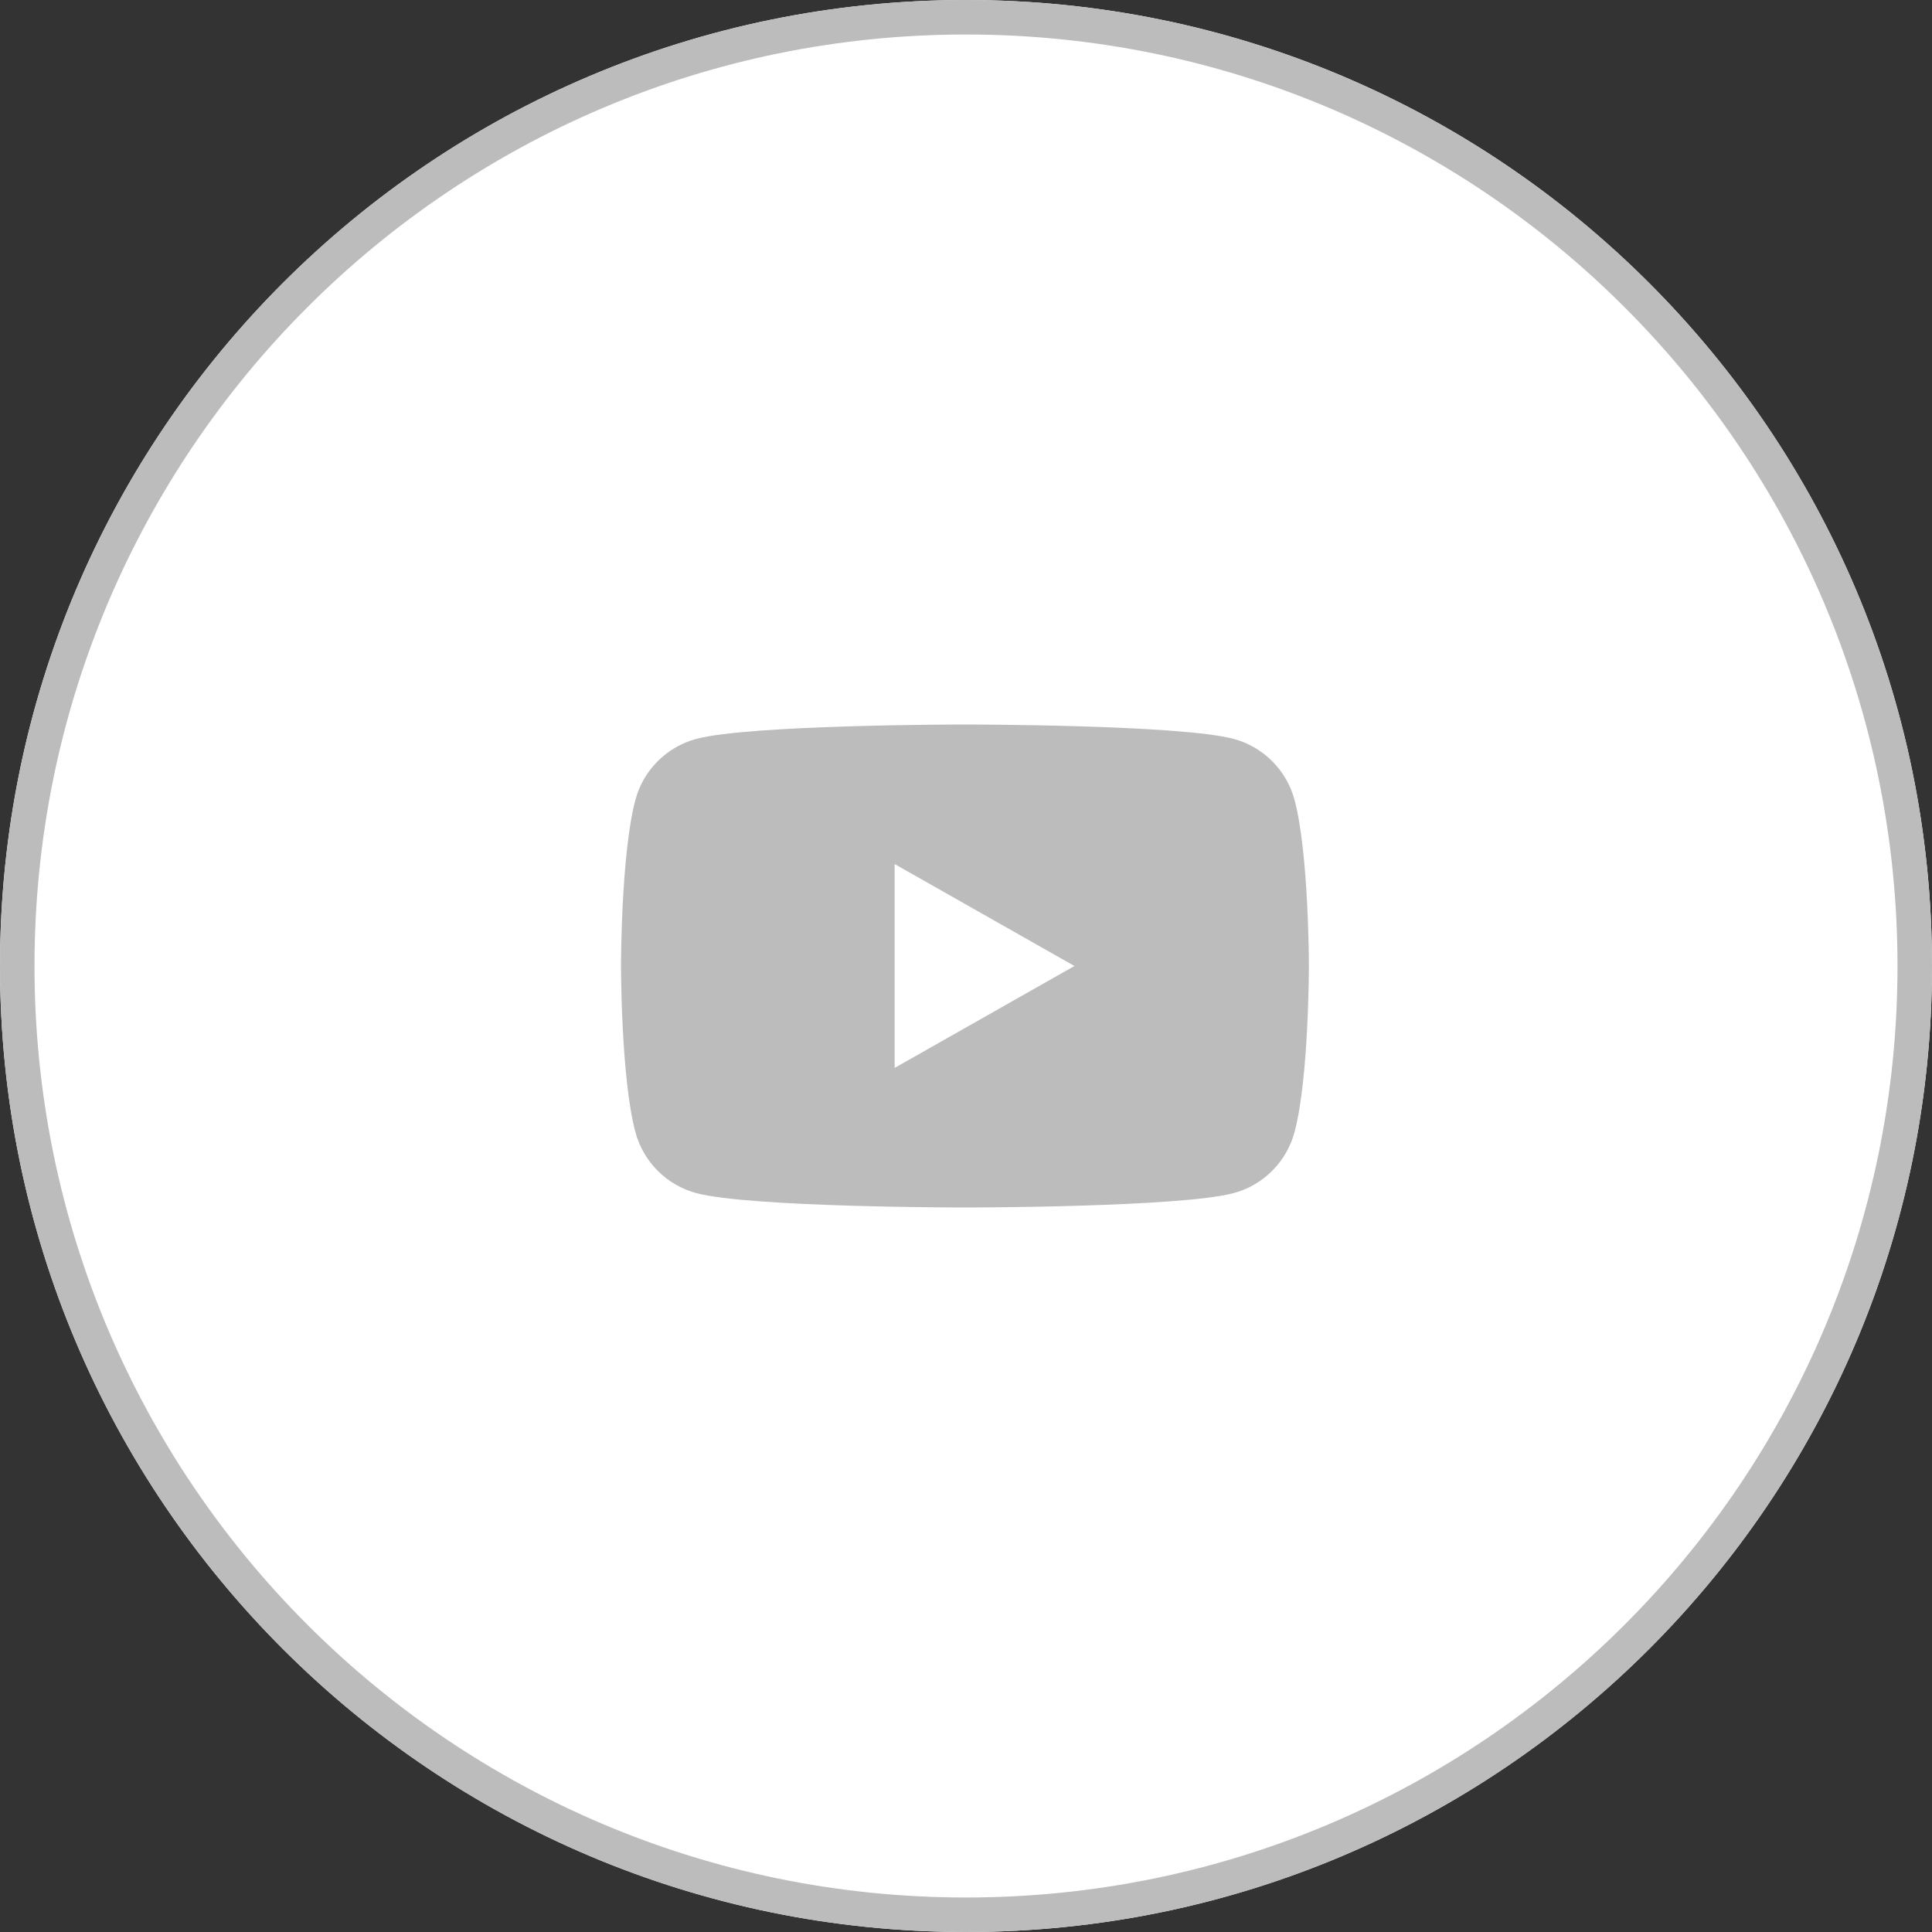
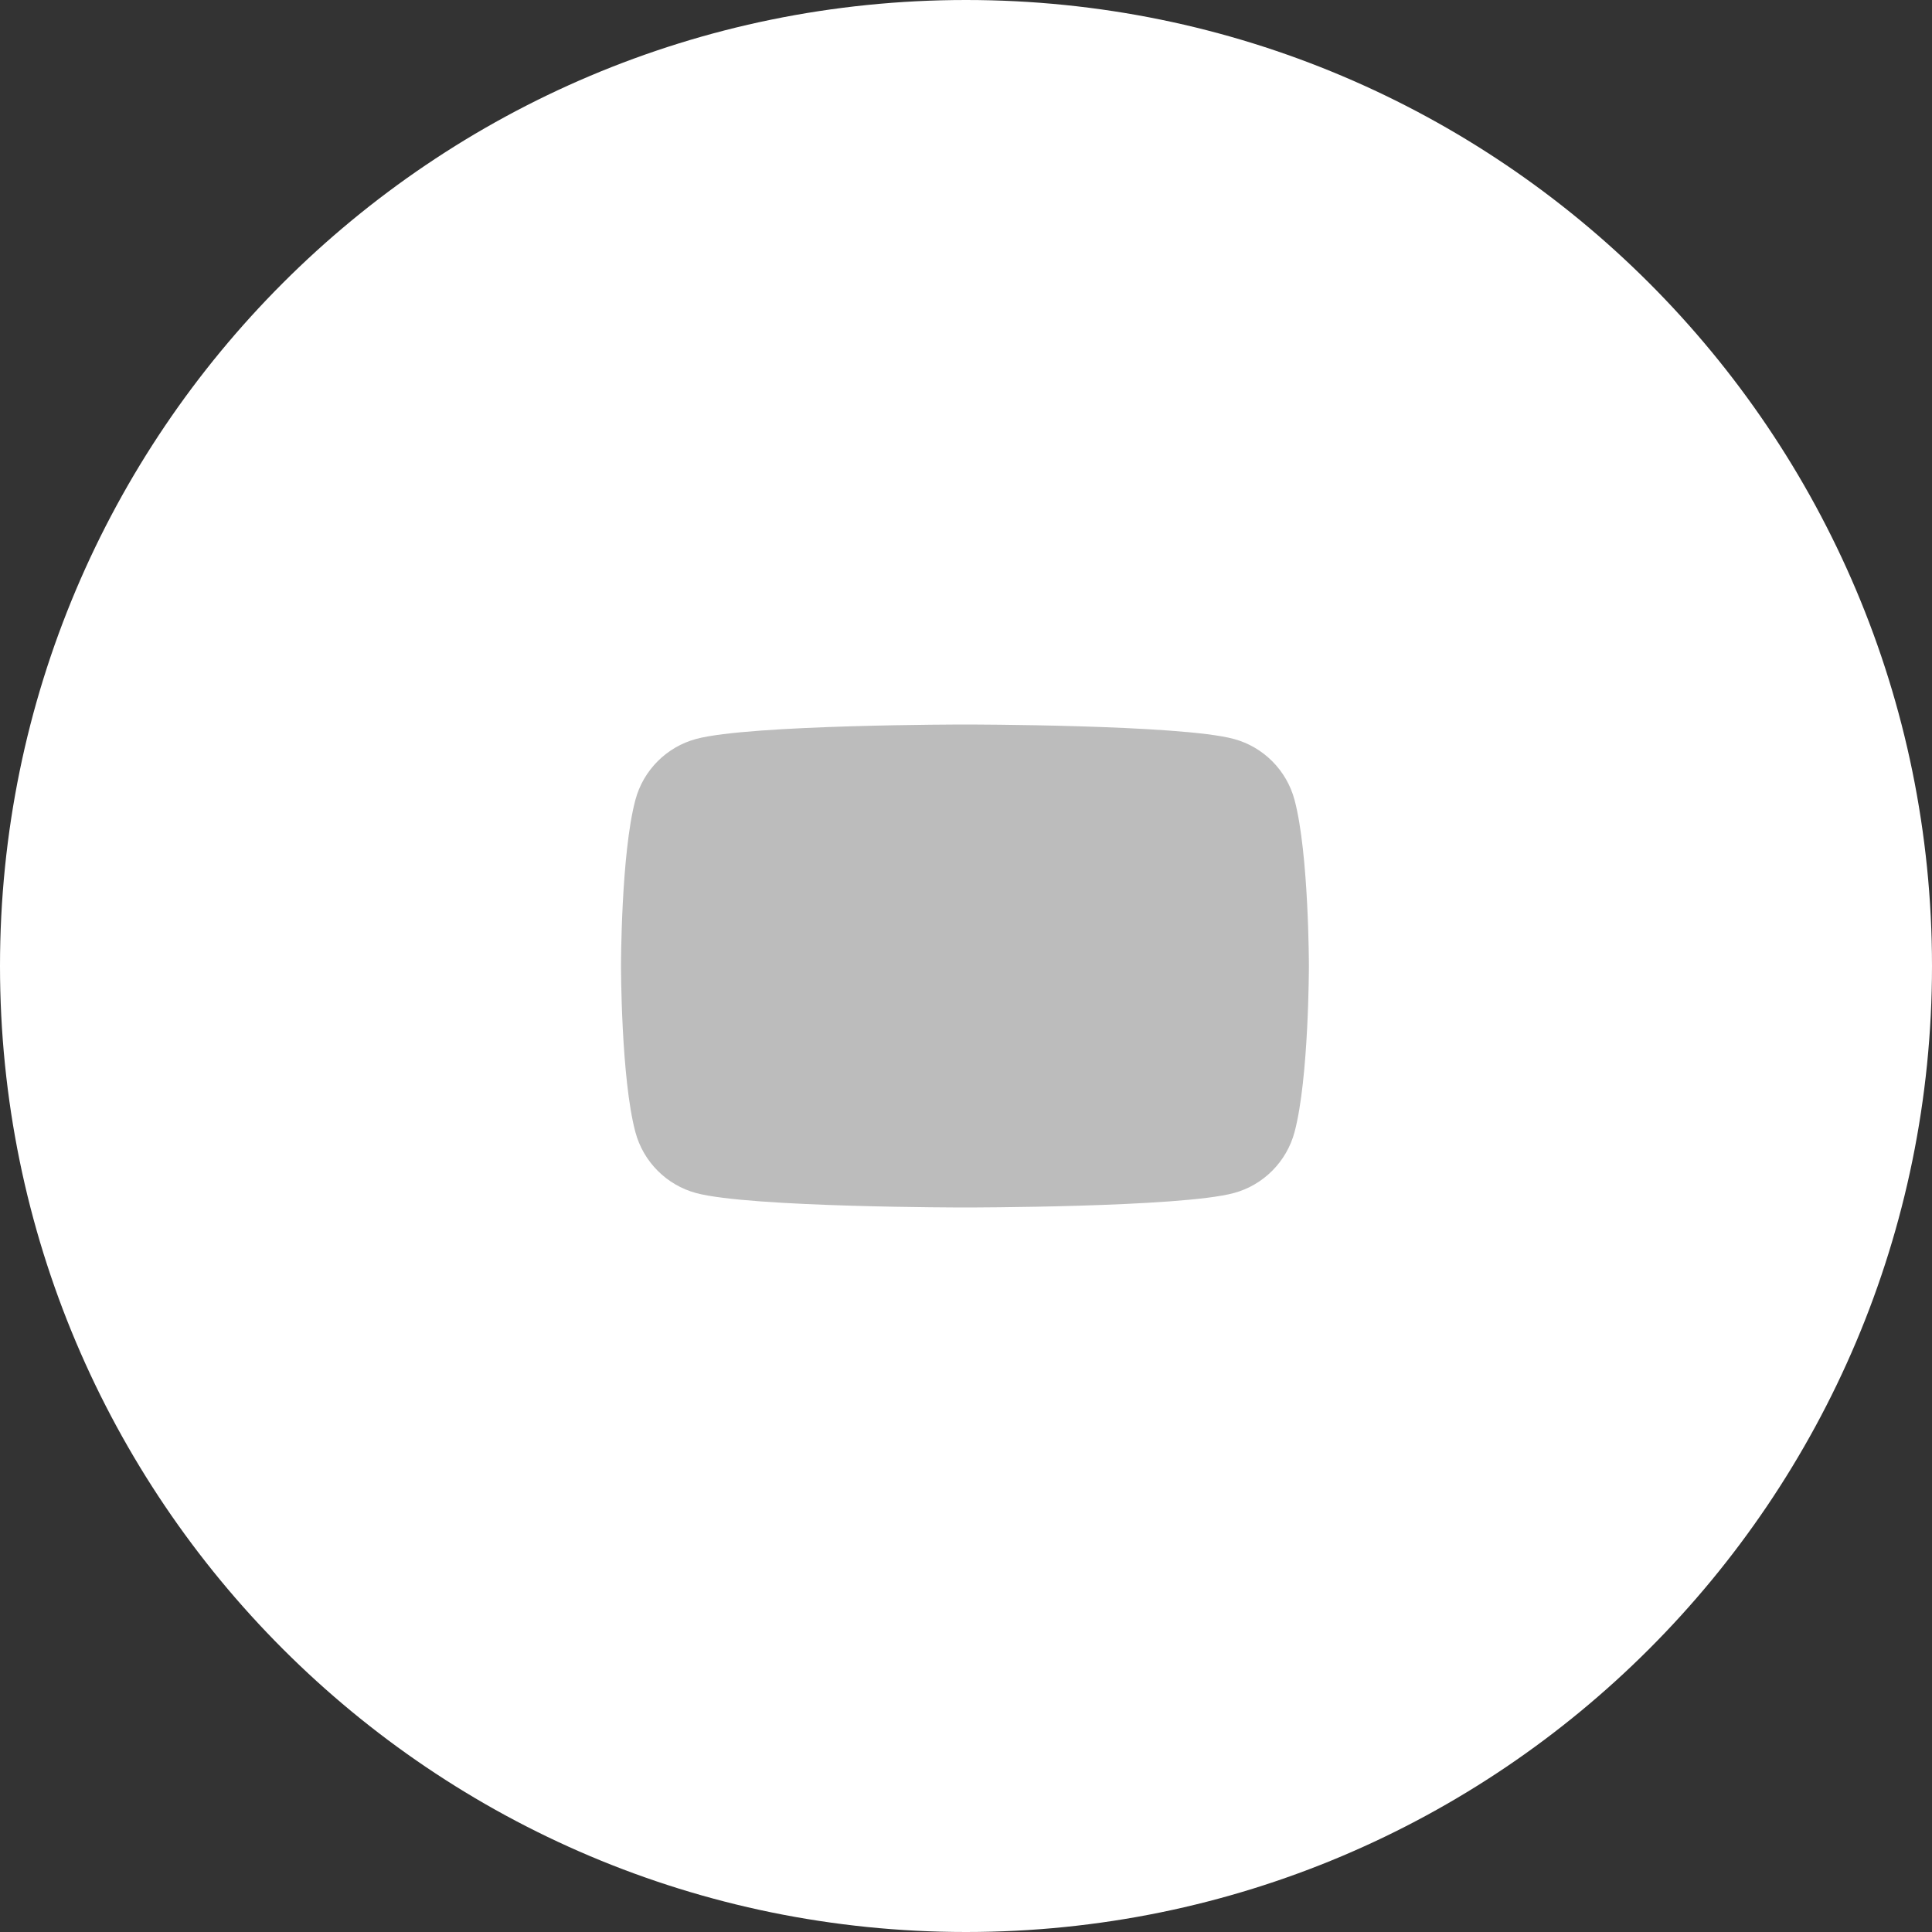
<svg xmlns="http://www.w3.org/2000/svg" width="56" height="56" viewBox="0 0 56 56" fill="none">
  <rect x="0" y="0" width="56" height="56" fill="#333333" stroke="none" />
  <path d="M0 28C0 12.536 12.536 0 28 0V0C43.464 0 56 12.536 56 28V28C56 43.464 43.464 56 28 56V56C12.536 56 0 43.464 0 28V28Z" fill="white" />
-   <path fill-rule="evenodd" clip-rule="evenodd" d="M1 28C1 42.912 13.088 55 28 55C42.912 55 55 42.912 55 28C55 13.088 42.912 1 28 1C13.088 1 1 13.088 1 28ZM28 0C12.536 0 0 12.536 0 28C0 43.464 12.536 56 28 56C43.464 56 56 43.464 56 28C56 12.536 43.464 0 28 0Z" fill="#BCBCBC" />
  <g clip-path="url(#clip0_702_3522)">
    <path d="M37.523 23.186C37.293 22.325 36.618 21.648 35.76 21.418C34.205 21 27.97 21 27.97 21C27.97 21 21.735 21 20.18 21.418C19.322 21.648 18.646 22.325 18.417 23.186C18 24.746 18 28 18 28C18 28 18 31.254 18.417 32.814C18.646 33.674 19.322 34.352 20.18 34.582C21.735 35 27.97 35 27.97 35C27.97 35 34.205 35 35.76 34.582C36.618 34.352 37.293 33.674 37.523 32.814C37.939 31.254 37.939 28 37.939 28C37.939 28 37.939 24.746 37.523 23.186Z" fill="#BCBCBC" />
-     <path d="M25.932 30.954L31.143 28L25.932 25.045V30.954Z" fill="white" />
  </g>
  <defs>
    <clipPath id="clip0_702_3522">
      <rect width="19.939" height="14" fill="white" transform="translate(18 21)" />
    </clipPath>
  </defs>
</svg>